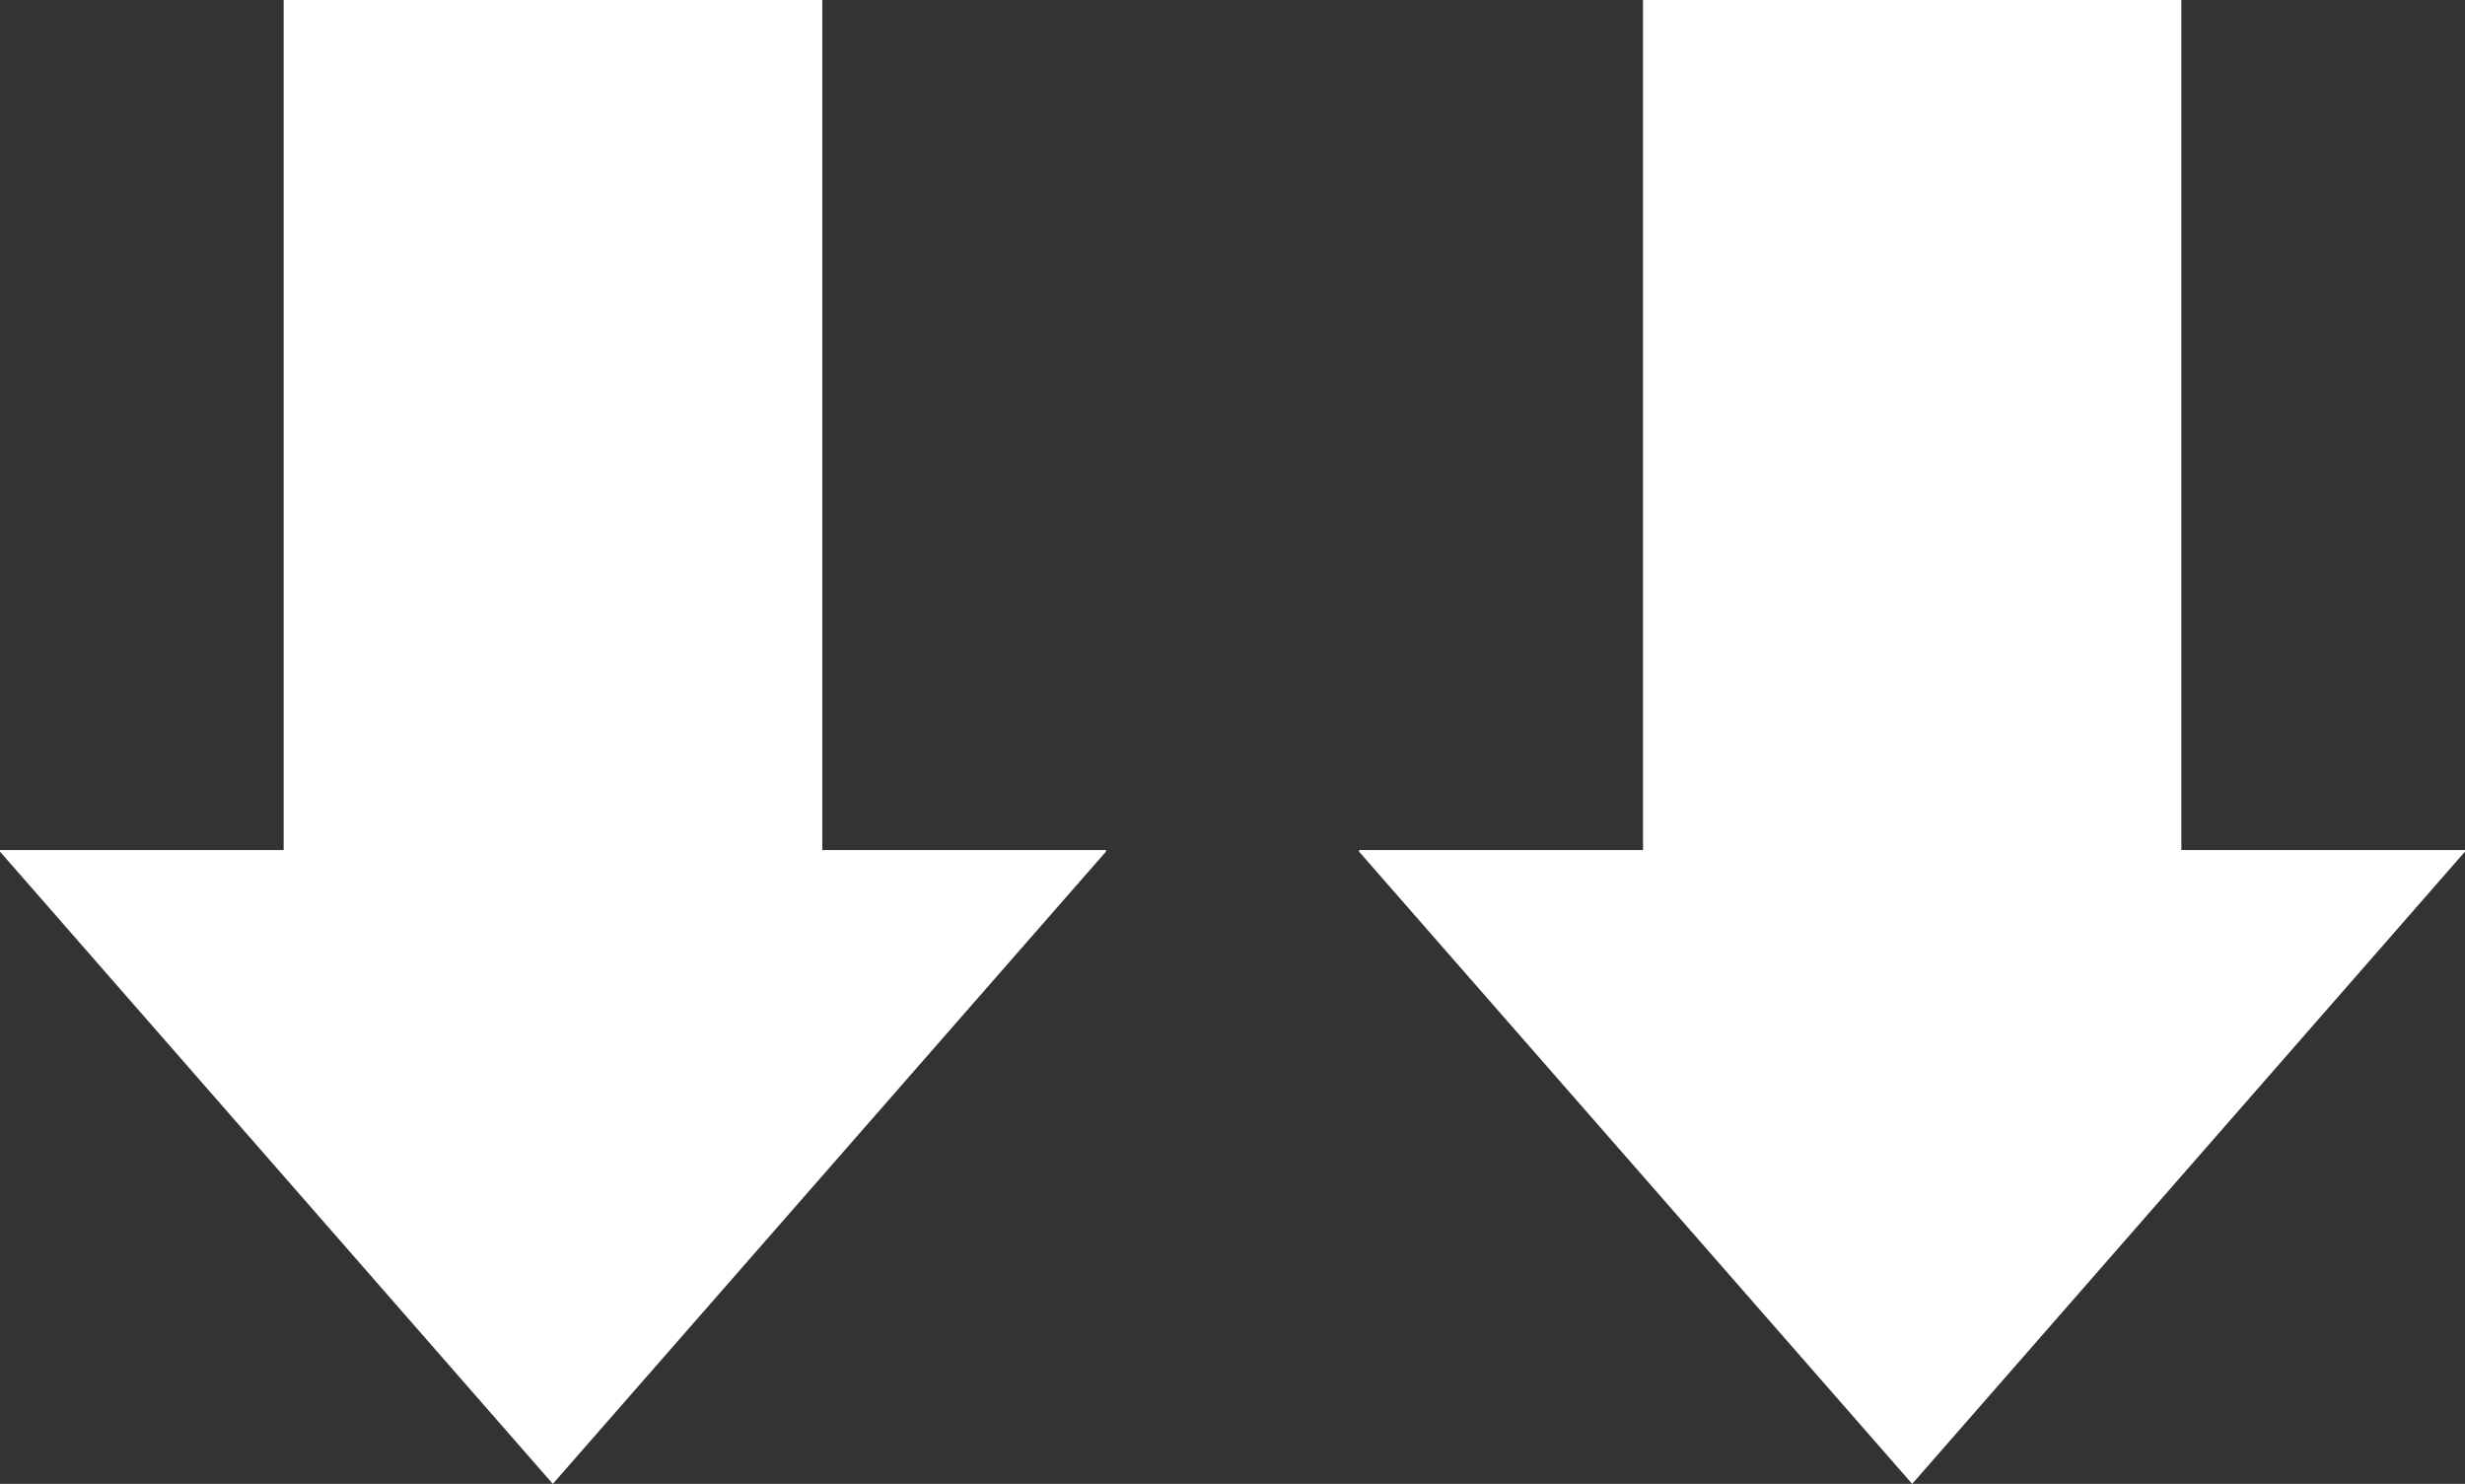
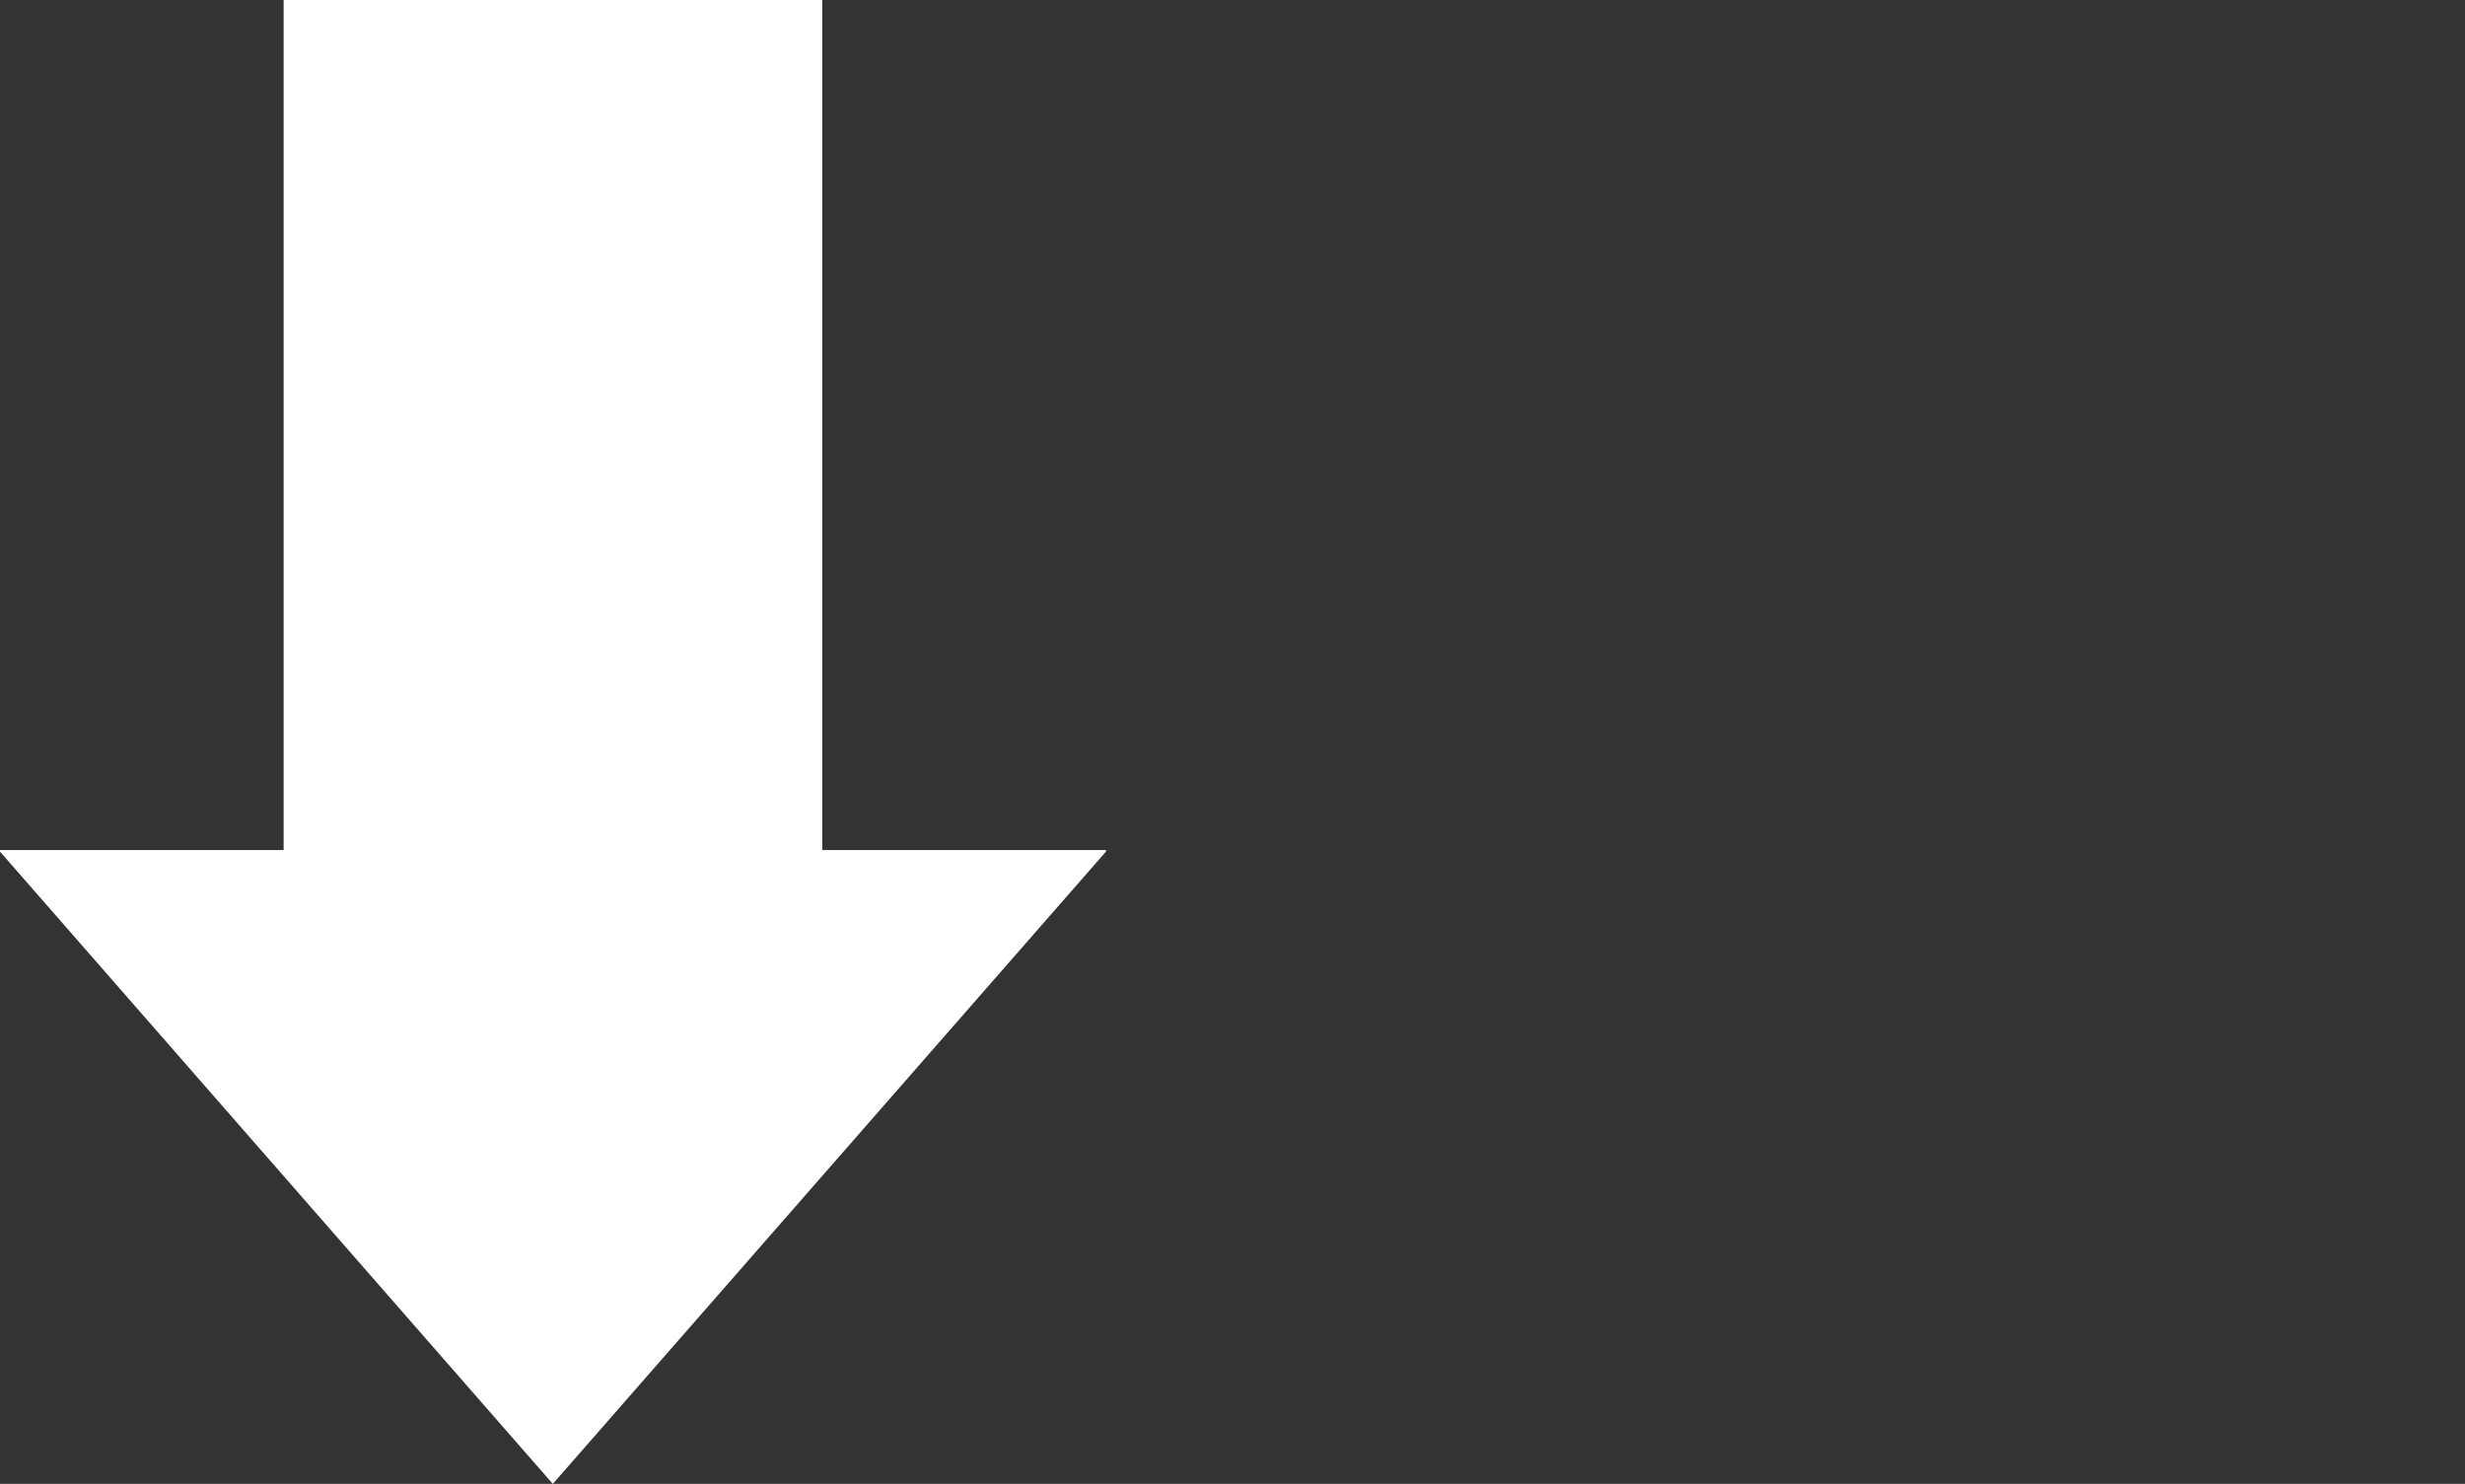
<svg xmlns="http://www.w3.org/2000/svg" viewBox="0 0 76.65 46.14">
  <rect x="0" y="0" width="76.65" height="46.14" fill="#333333" stroke="none" />
  <g id="Layer_2" data-name="Layer 2">
    <g id="レイヤー_1" data-name="レイヤー 1">
      <path d="M25.57,0V26.43h8.82v.05L17.19,46.14,0,26.48v-.05H8.82V0Z" fill="#fff" />
-       <path d="M67.83,0V26.43h8.82v.05L59.46,46.14,42.26,26.48v-.05h8.83V0Z" fill="#fff" />
    </g>
  </g>
</svg>